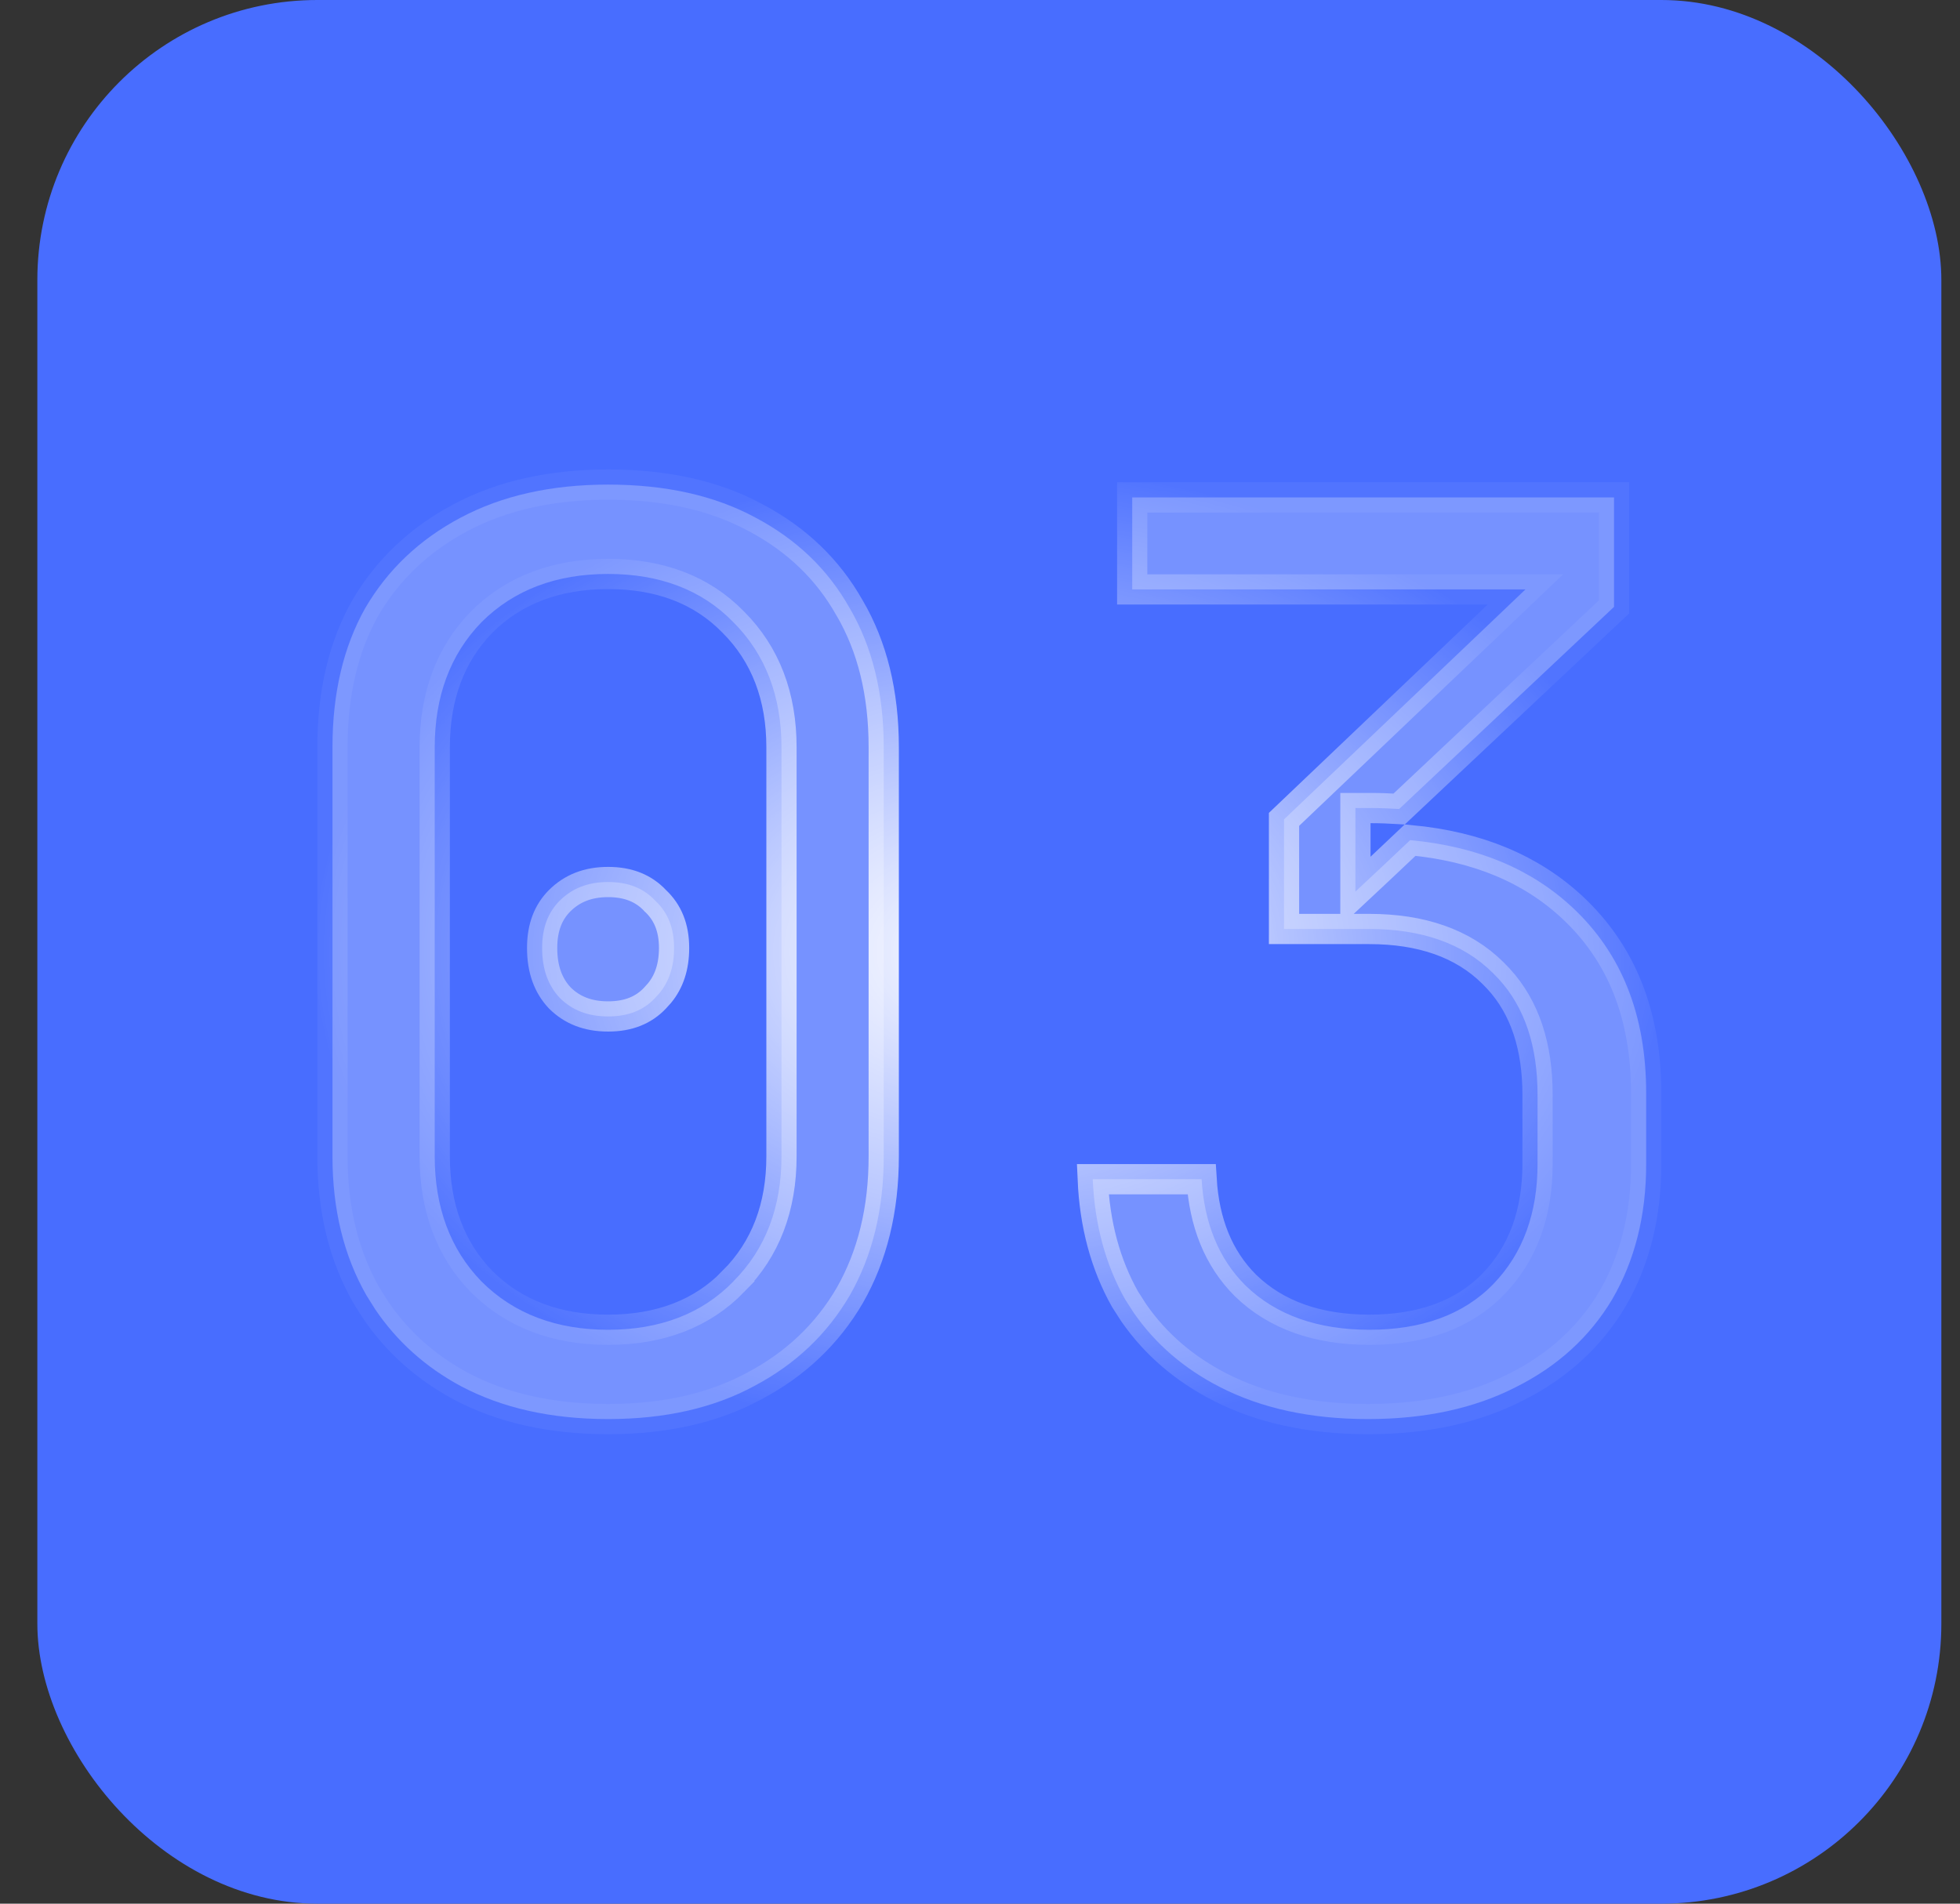
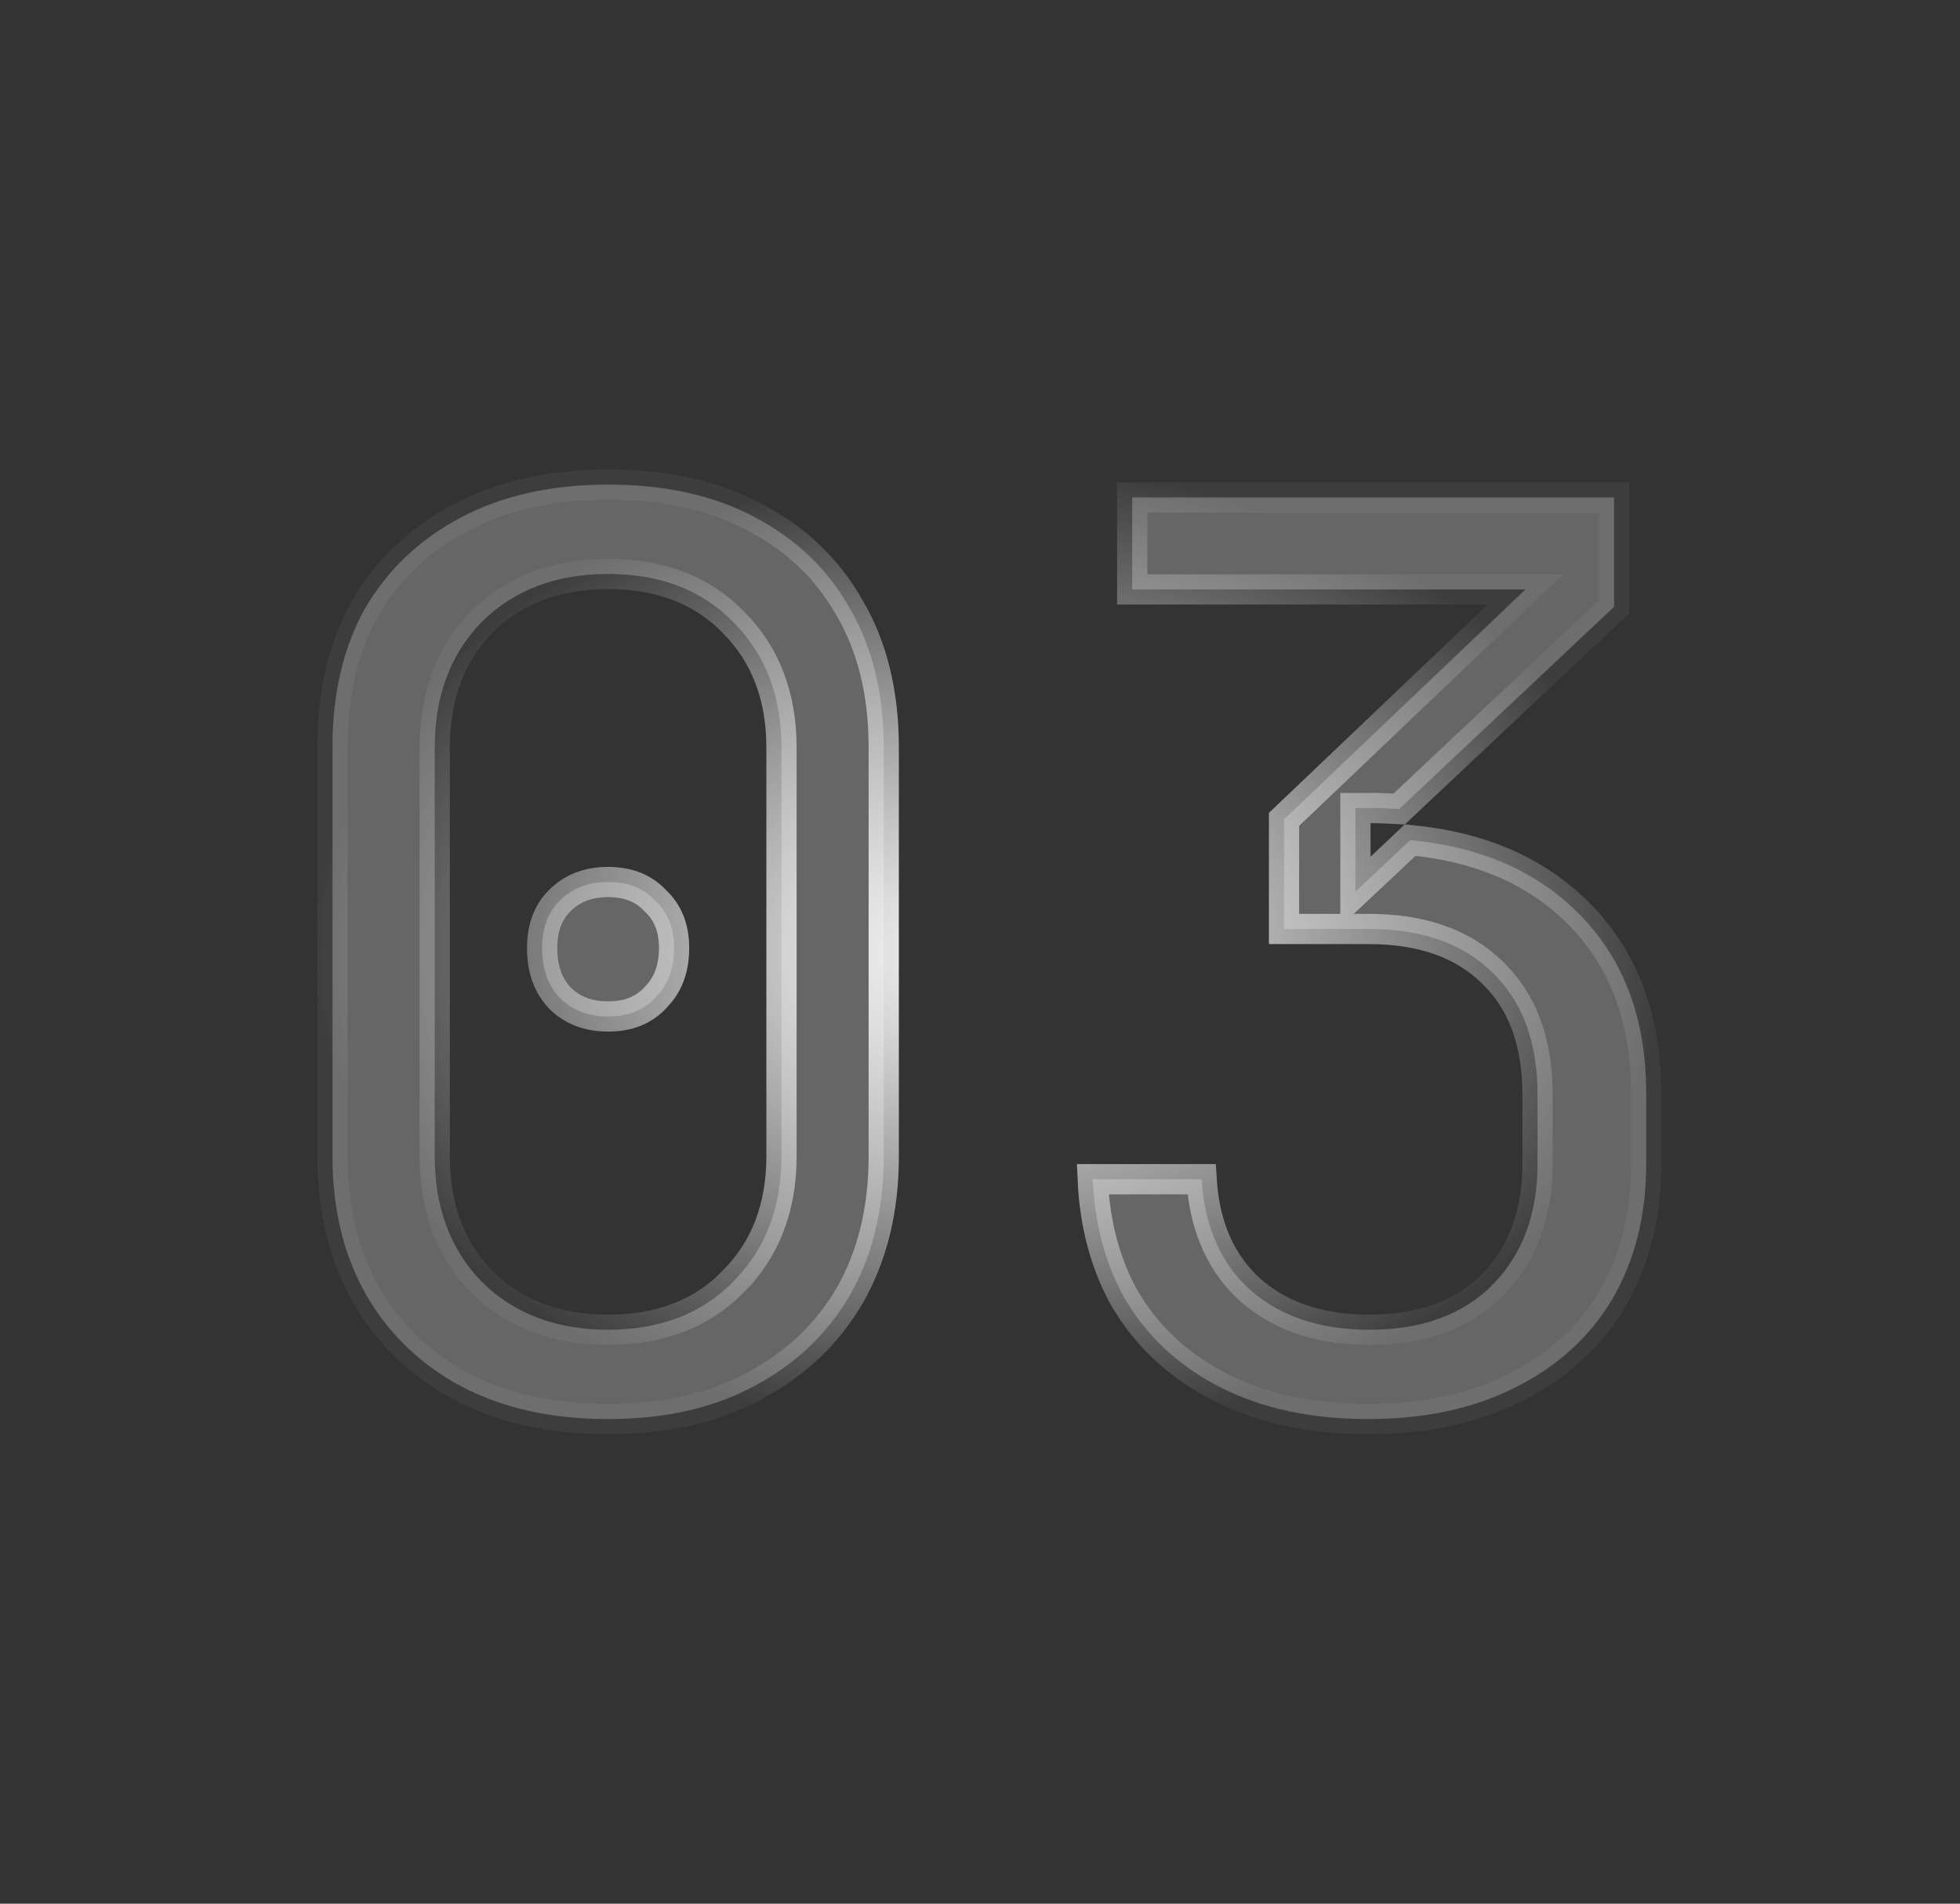
<svg xmlns="http://www.w3.org/2000/svg" width="35" height="34" viewBox="0 0 35 34" fill="none">
  <rect x="0" y="0" width="35" height="34" fill="#333333" stroke="none" />
-   <rect x="0.667" width="34" height="34" rx="5" fill="#486DFF" />
  <path data-figma-bg-blur-radius="54.0322" d="M10.859 8.655C11.897 8.655 12.77 8.855 13.488 9.243L13.49 9.244C14.227 9.634 14.786 10.172 15.172 10.86L15.175 10.864C15.575 11.55 15.781 12.375 15.781 13.347V20.653C15.781 21.608 15.576 22.433 15.175 23.136C14.772 23.826 14.205 24.366 13.466 24.756L13.464 24.757C12.746 25.145 11.881 25.345 10.859 25.345C9.838 25.345 8.963 25.146 8.228 24.756C7.596 24.415 7.089 23.959 6.702 23.388L6.544 23.136C6.142 22.433 5.937 21.608 5.937 20.653V13.347C5.937 12.375 6.135 11.55 6.52 10.864C6.923 10.174 7.49 9.635 8.228 9.244C8.963 8.854 9.838 8.655 10.859 8.655ZM28.822 8.884V10.839L24.985 14.449C24.818 14.439 24.648 14.432 24.474 14.432H24.204V15.924L24.66 15.497L25.181 15.005C26.386 15.117 27.346 15.523 28.081 16.209C28.952 17.023 29.396 18.119 29.396 19.527V20.791C29.396 21.714 29.191 22.516 28.79 23.205C28.389 23.876 27.817 24.401 27.064 24.777L27.062 24.778C26.326 25.153 25.451 25.345 24.428 25.345C23.405 25.345 22.53 25.153 21.794 24.778C21.148 24.449 20.634 24.006 20.247 23.449L20.089 23.203C19.741 22.583 19.548 21.871 19.513 21.061H21.457C21.504 21.834 21.756 22.475 22.239 22.957L22.242 22.96C22.794 23.496 23.542 23.749 24.451 23.75C25.375 23.75 26.129 23.488 26.668 22.932C27.2 22.382 27.456 21.658 27.456 20.791V19.55C27.456 18.699 27.234 17.997 26.759 17.481L26.661 17.38C26.122 16.843 25.371 16.592 24.451 16.592H22.929V14.634L26.752 10.993L27.24 10.527H20.218V8.884H28.822ZM10.859 10.251C9.942 10.251 9.18 10.531 8.6 11.111L8.597 11.114C8.035 11.693 7.763 12.447 7.763 13.347V20.653C7.763 21.553 8.035 22.307 8.597 22.886L8.6 22.889C9.18 23.469 9.943 23.75 10.859 23.75C11.775 23.75 12.532 23.469 13.097 22.886L13.096 22.885C13.674 22.307 13.955 21.554 13.955 20.653V13.347C13.955 12.444 13.673 11.69 13.094 11.111C12.529 10.53 11.774 10.251 10.859 10.251ZM10.859 15.753C11.224 15.753 11.495 15.868 11.697 16.082L11.702 16.088L11.708 16.093C11.922 16.296 12.037 16.566 12.037 16.931C12.037 17.267 11.947 17.529 11.779 17.735L11.702 17.82L11.697 17.826C11.495 18.04 11.224 18.154 10.859 18.154C10.495 18.154 10.215 18.041 9.996 17.823C9.792 17.606 9.681 17.317 9.681 16.931C9.681 16.561 9.792 16.29 9.993 16.088C10.213 15.869 10.494 15.753 10.859 15.753Z" fill="white" fill-opacity="0.25" stroke="url(#paint0_radial_1086_34)" stroke-width="0.54" />
  <defs>
    <clipPath id="bgblur_0_1086_34_clip_path" transform="translate(48.366 45.648)">
-       <path d="M10.859 8.655C11.897 8.655 12.77 8.855 13.488 9.243L13.49 9.244C14.227 9.634 14.786 10.172 15.172 10.86L15.175 10.864C15.575 11.55 15.781 12.375 15.781 13.347V20.653C15.781 21.608 15.576 22.433 15.175 23.136C14.772 23.826 14.205 24.366 13.466 24.756L13.464 24.757C12.746 25.145 11.881 25.345 10.859 25.345C9.838 25.345 8.963 25.146 8.228 24.756C7.596 24.415 7.089 23.959 6.702 23.388L6.544 23.136C6.142 22.433 5.937 21.608 5.937 20.653V13.347C5.937 12.375 6.135 11.55 6.52 10.864C6.923 10.174 7.49 9.635 8.228 9.244C8.963 8.854 9.838 8.655 10.859 8.655ZM28.822 8.884V10.839L24.985 14.449C24.818 14.439 24.648 14.432 24.474 14.432H24.204V15.924L24.66 15.497L25.181 15.005C26.386 15.117 27.346 15.523 28.081 16.209C28.952 17.023 29.396 18.119 29.396 19.527V20.791C29.396 21.714 29.191 22.516 28.79 23.205C28.389 23.876 27.817 24.401 27.064 24.777L27.062 24.778C26.326 25.153 25.451 25.345 24.428 25.345C23.405 25.345 22.53 25.153 21.794 24.778C21.148 24.449 20.634 24.006 20.247 23.449L20.089 23.203C19.741 22.583 19.548 21.871 19.513 21.061H21.457C21.504 21.834 21.756 22.475 22.239 22.957L22.242 22.96C22.794 23.496 23.542 23.749 24.451 23.75C25.375 23.75 26.129 23.488 26.668 22.932C27.2 22.382 27.456 21.658 27.456 20.791V19.55C27.456 18.699 27.234 17.997 26.759 17.481L26.661 17.38C26.122 16.843 25.371 16.592 24.451 16.592H22.929V14.634L26.752 10.993L27.24 10.527H20.218V8.884H28.822ZM10.859 10.251C9.942 10.251 9.18 10.531 8.6 11.111L8.597 11.114C8.035 11.693 7.763 12.447 7.763 13.347V20.653C7.763 21.553 8.035 22.307 8.597 22.886L8.6 22.889C9.18 23.469 9.943 23.75 10.859 23.75C11.775 23.75 12.532 23.469 13.097 22.886L13.096 22.885C13.674 22.307 13.955 21.554 13.955 20.653V13.347C13.955 12.444 13.673 11.69 13.094 11.111C12.529 10.53 11.774 10.251 10.859 10.251ZM10.859 15.753C11.224 15.753 11.495 15.868 11.697 16.082L11.702 16.088L11.708 16.093C11.922 16.296 12.037 16.566 12.037 16.931C12.037 17.267 11.947 17.529 11.779 17.735L11.702 17.82L11.697 17.826C11.495 18.04 11.224 18.154 10.859 18.154C10.495 18.154 10.215 18.041 9.996 17.823C9.792 17.606 9.681 17.317 9.681 16.931C9.681 16.561 9.792 16.29 9.993 16.088C10.213 15.869 10.494 15.753 10.859 15.753Z" />
-     </clipPath>
+       </clipPath>
    <radialGradient id="paint0_radial_1086_34" cx="0" cy="0" r="1" gradientUnits="userSpaceOnUse" gradientTransform="translate(17.667 17) rotate(90) scale(8.616 12)">
      <stop stop-color="white" />
      <stop offset="1" stop-color="white" stop-opacity="0.05" />
    </radialGradient>
  </defs>
</svg>